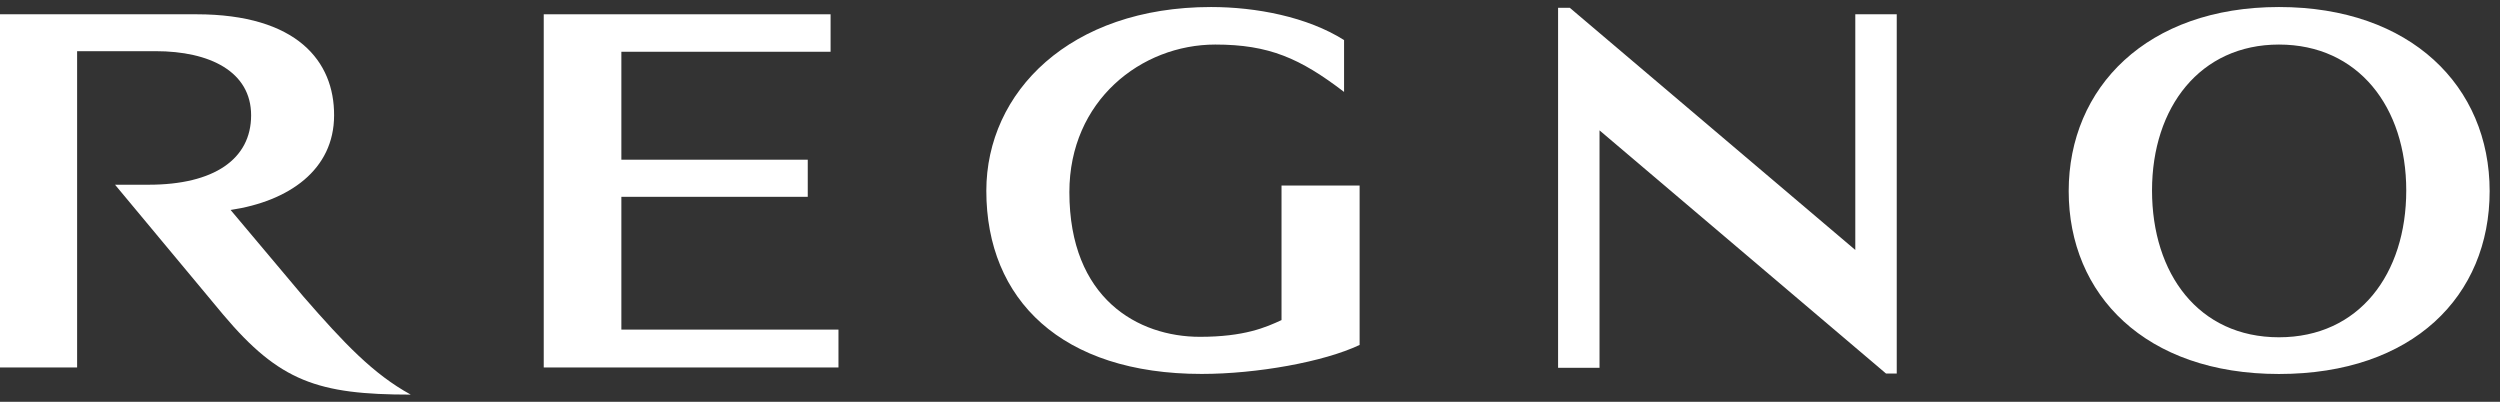
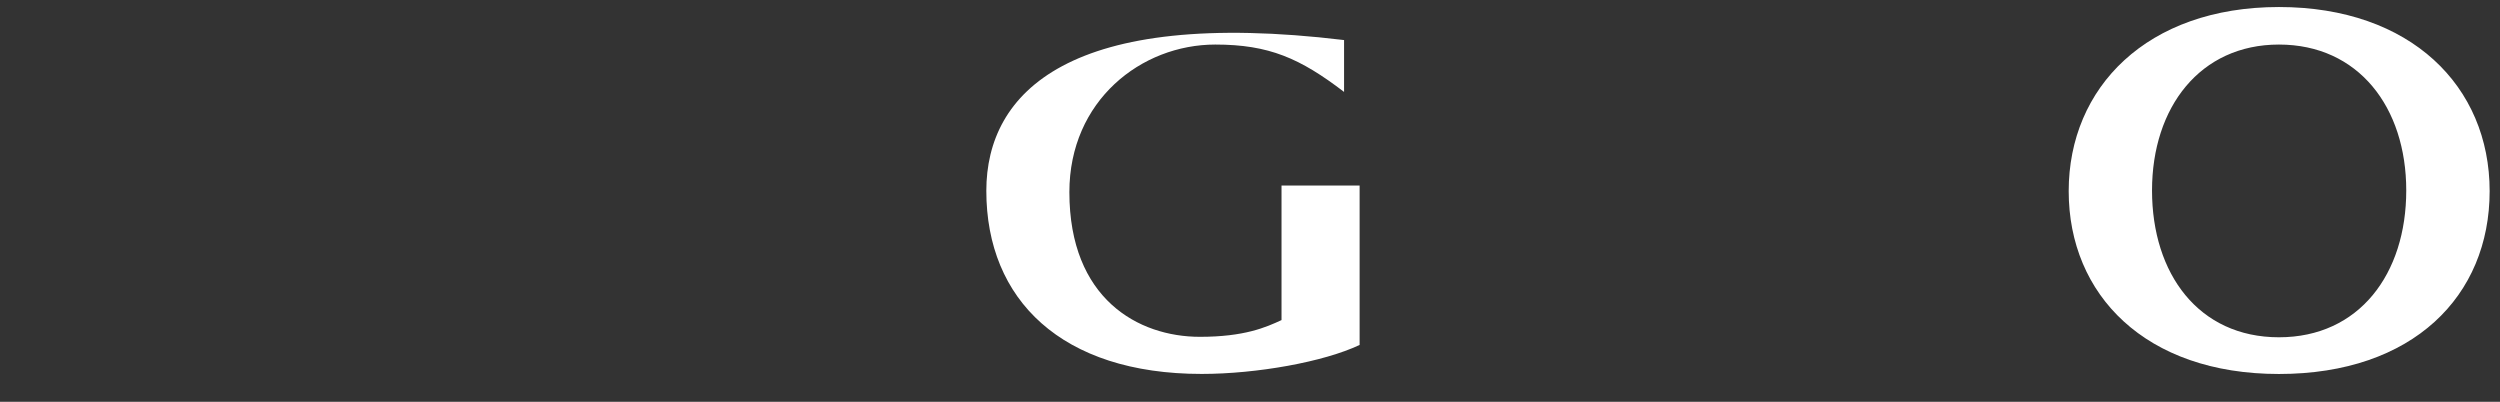
<svg xmlns="http://www.w3.org/2000/svg" width="168" height="27" viewBox="0 0 168 27" fill="none">
  <rect x="0" y="0" width="168" height="27" fill="#333333" stroke="none" />
-   <path d="M15.5 14.109C19.404 13.524 22.451 11.421 22.451 7.75C22.467 4.136 19.981 0.96 13.195 0.96H0V24.694H5.182V3.439H10.457C14.105 3.439 16.875 4.814 16.875 7.75C16.875 10.685 14.396 12.413 9.988 12.413H7.73L15 21.146C18.784 25.635 21.359 26.518 27.603 26.518C25.07 25.131 23.118 23.059 20.41 19.953L15.496 14.109H15.5Z" fill="white" />
-   <path d="M41.756 13.226H54.281V10.732H41.756V3.478H55.815V0.96H36.539V24.694H56.345V22.149H41.756V13.226Z" fill="white" />
-   <path d="M86.115 21.511C85.065 21.998 83.624 22.634 80.634 22.634C76.49 22.634 71.862 20.081 71.862 12.912C71.862 6.758 76.696 2.994 81.668 2.994C85.282 2.994 87.37 3.923 90.321 6.177V2.692C87.85 1.131 84.403 0.472 81.382 0.472C71.893 0.472 66.281 6.189 66.281 12.823C66.281 20.147 71.343 25.128 80.751 25.128C84.461 25.128 88.969 24.318 91.366 23.18V12.467H86.118V21.511H86.115Z" fill="white" />
+   <path d="M86.115 21.511C85.065 21.998 83.624 22.634 80.634 22.634C76.49 22.634 71.862 20.081 71.862 12.912C71.862 6.758 76.696 2.994 81.668 2.994C85.282 2.994 87.37 3.923 90.321 6.177V2.692C71.893 0.472 66.281 6.189 66.281 12.823C66.281 20.147 71.343 25.128 80.751 25.128C84.461 25.128 88.969 24.318 91.366 23.18V12.467H86.118V21.511H86.115Z" fill="white" />
  <path d="M153.144 25.132C162.16 25.132 167.304 19.884 167.304 12.843C167.304 5.802 162.005 0.472 153.144 0.472C144.283 0.472 139.016 5.875 139.016 12.843C139.016 19.81 144.171 25.132 153.144 25.132ZM153.144 2.994C158.477 2.994 161.7 7.196 161.7 12.8C161.7 18.404 158.539 22.665 153.144 22.665C147.749 22.665 144.616 18.397 144.616 12.8C144.616 7.204 147.85 2.994 153.144 2.994Z" fill="white" />
-   <path d="M124.676 16.797L105.489 0.523H104.703V24.717H107.488V8.761L126.74 25.101H127.461V0.96H124.676V16.797Z" fill="white" />
</svg>